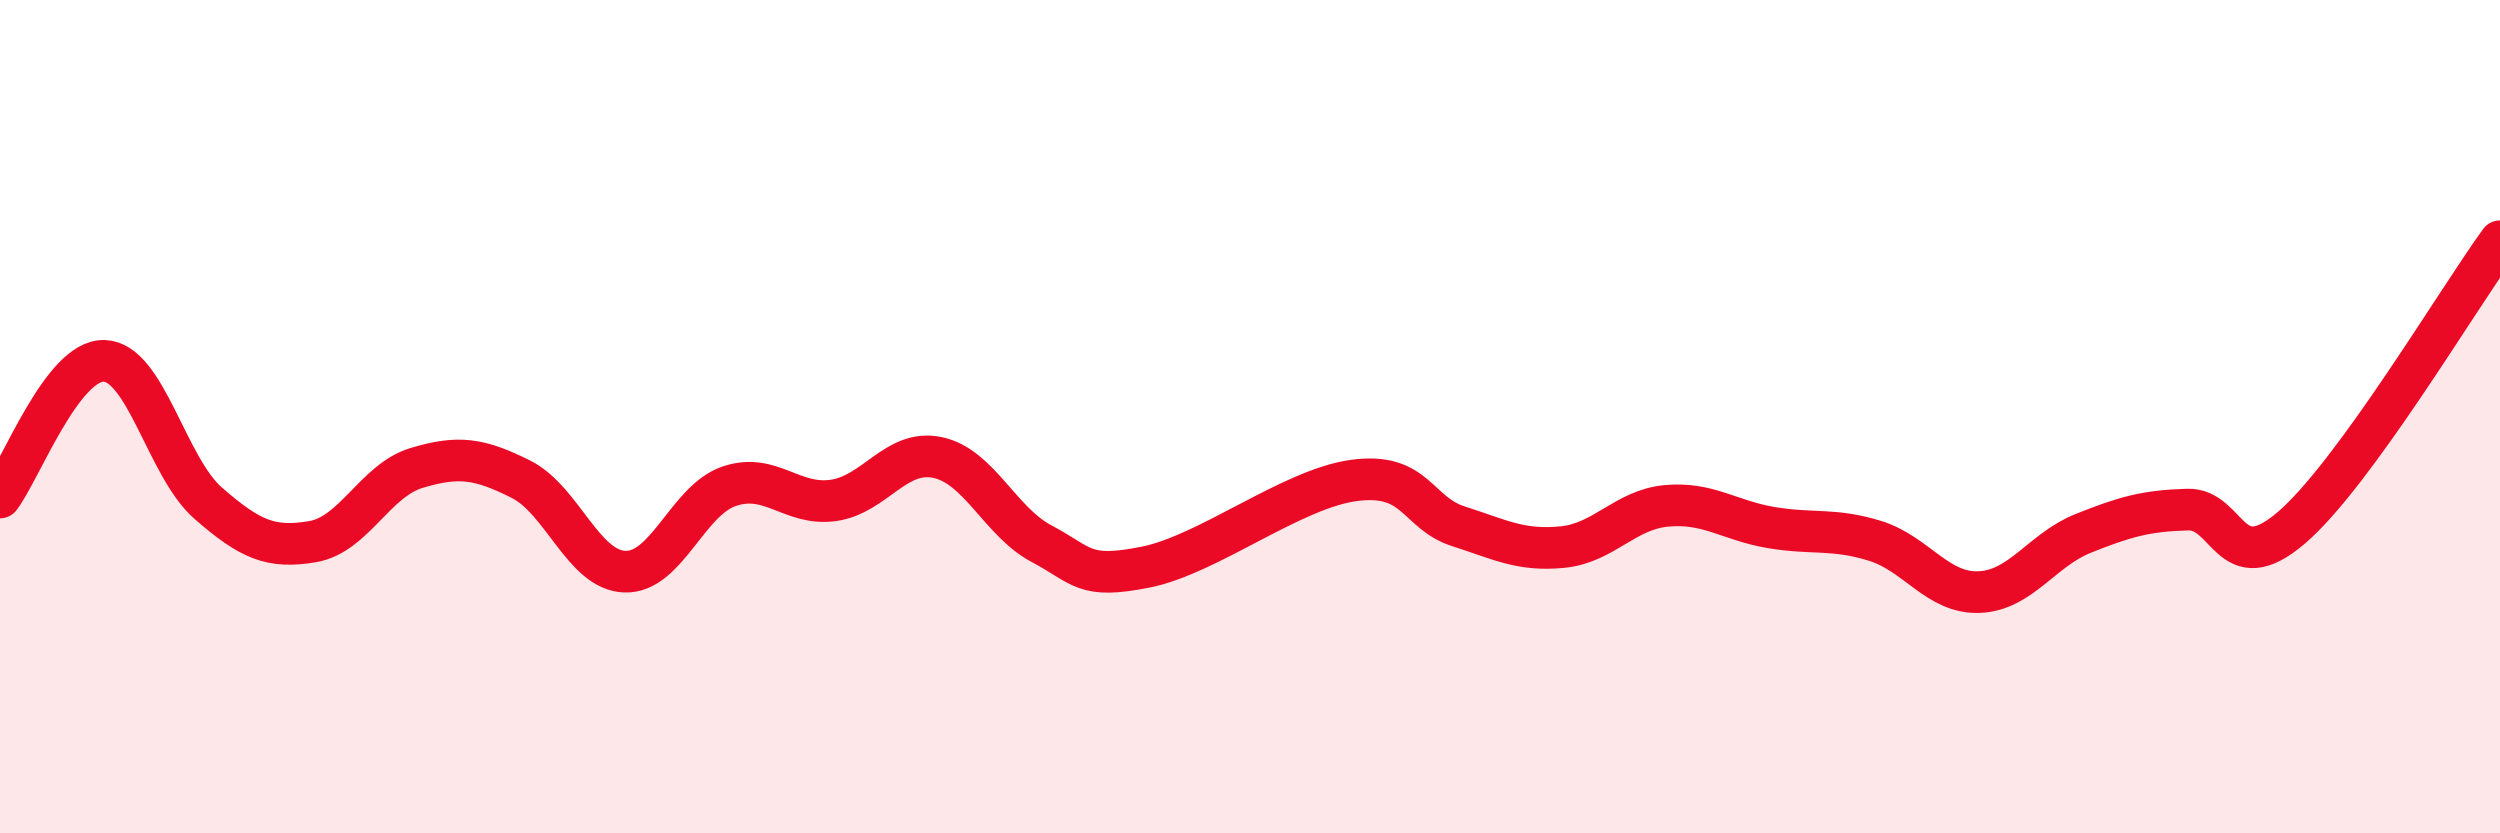
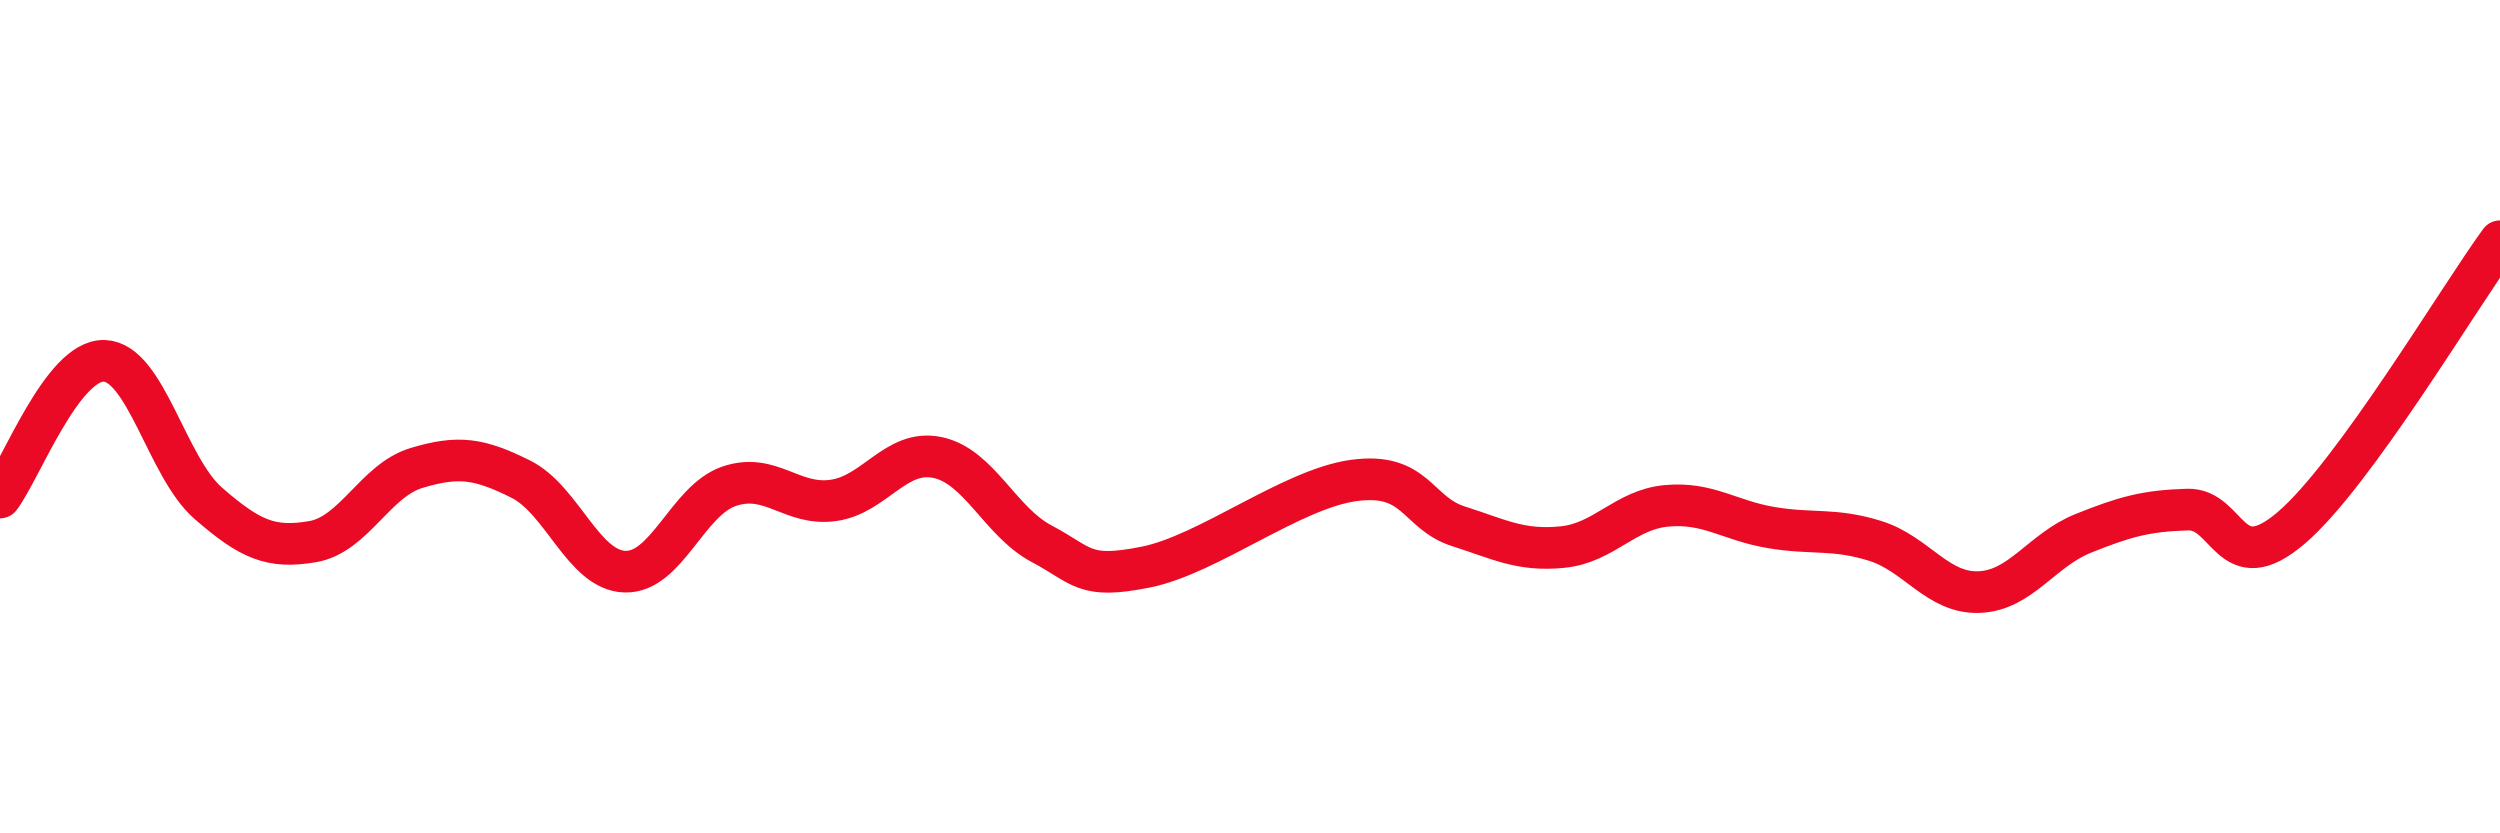
<svg xmlns="http://www.w3.org/2000/svg" width="60" height="20" viewBox="0 0 60 20">
-   <path d="M 0,11.94 C 0.5,11.28 1.5,8.63 2.5,8.66 C 3.5,8.69 4,11.21 5,12.08 C 6,12.95 6.5,13.17 7.5,13 C 8.5,12.83 9,11.53 10,11.23 C 11,10.93 11.5,11 12.5,11.5 C 13.5,12 14,13.69 15,13.72 C 16,13.75 16.5,12.01 17.5,11.67 C 18.5,11.33 19,12.15 20,12.01 C 21,11.87 21.5,10.77 22.5,10.98 C 23.5,11.19 24,12.52 25,13.05 C 26,13.58 26,13.91 27.5,13.61 C 29,13.31 31,11.73 32.5,11.53 C 34,11.33 34,12.31 35,12.63 C 36,12.95 36.5,13.23 37.5,13.13 C 38.5,13.03 39,12.23 40,12.14 C 41,12.05 41.5,12.49 42.5,12.66 C 43.5,12.83 44,12.67 45,12.98 C 46,13.29 46.5,14.25 47.5,14.21 C 48.5,14.17 49,13.2 50,12.8 C 51,12.4 51.5,12.26 52.5,12.23 C 53.5,12.2 53.5,13.95 55,12.66 C 56.5,11.37 59,7.16 60,5.79L60 20L0 20Z" fill="#EB0A25" opacity="0.1" stroke-linecap="round" stroke-linejoin="round" />
  <path d="M 0,11.94 C 0.5,11.28 1.5,8.63 2.5,8.66 C 3.5,8.69 4,11.21 5,12.08 C 6,12.95 6.5,13.17 7.5,13 C 8.5,12.83 9,11.53 10,11.23 C 11,10.93 11.5,11 12.5,11.5 C 13.5,12 14,13.69 15,13.72 C 16,13.75 16.5,12.01 17.5,11.67 C 18.5,11.33 19,12.15 20,12.01 C 21,11.87 21.5,10.77 22.5,10.98 C 23.5,11.19 24,12.52 25,13.05 C 26,13.58 26,13.91 27.5,13.61 C 29,13.31 31,11.73 32.5,11.53 C 34,11.33 34,12.31 35,12.63 C 36,12.95 36.5,13.23 37.5,13.13 C 38.5,13.03 39,12.23 40,12.14 C 41,12.05 41.5,12.49 42.5,12.66 C 43.5,12.83 44,12.67 45,12.98 C 46,13.29 46.5,14.25 47.5,14.21 C 48.5,14.17 49,13.2 50,12.8 C 51,12.4 51.5,12.26 52.5,12.23 C 53.5,12.2 53.5,13.95 55,12.66 C 56.5,11.37 59,7.16 60,5.79" stroke="#EB0A25" stroke-width="1" fill="none" stroke-linecap="round" stroke-linejoin="round" />
</svg>